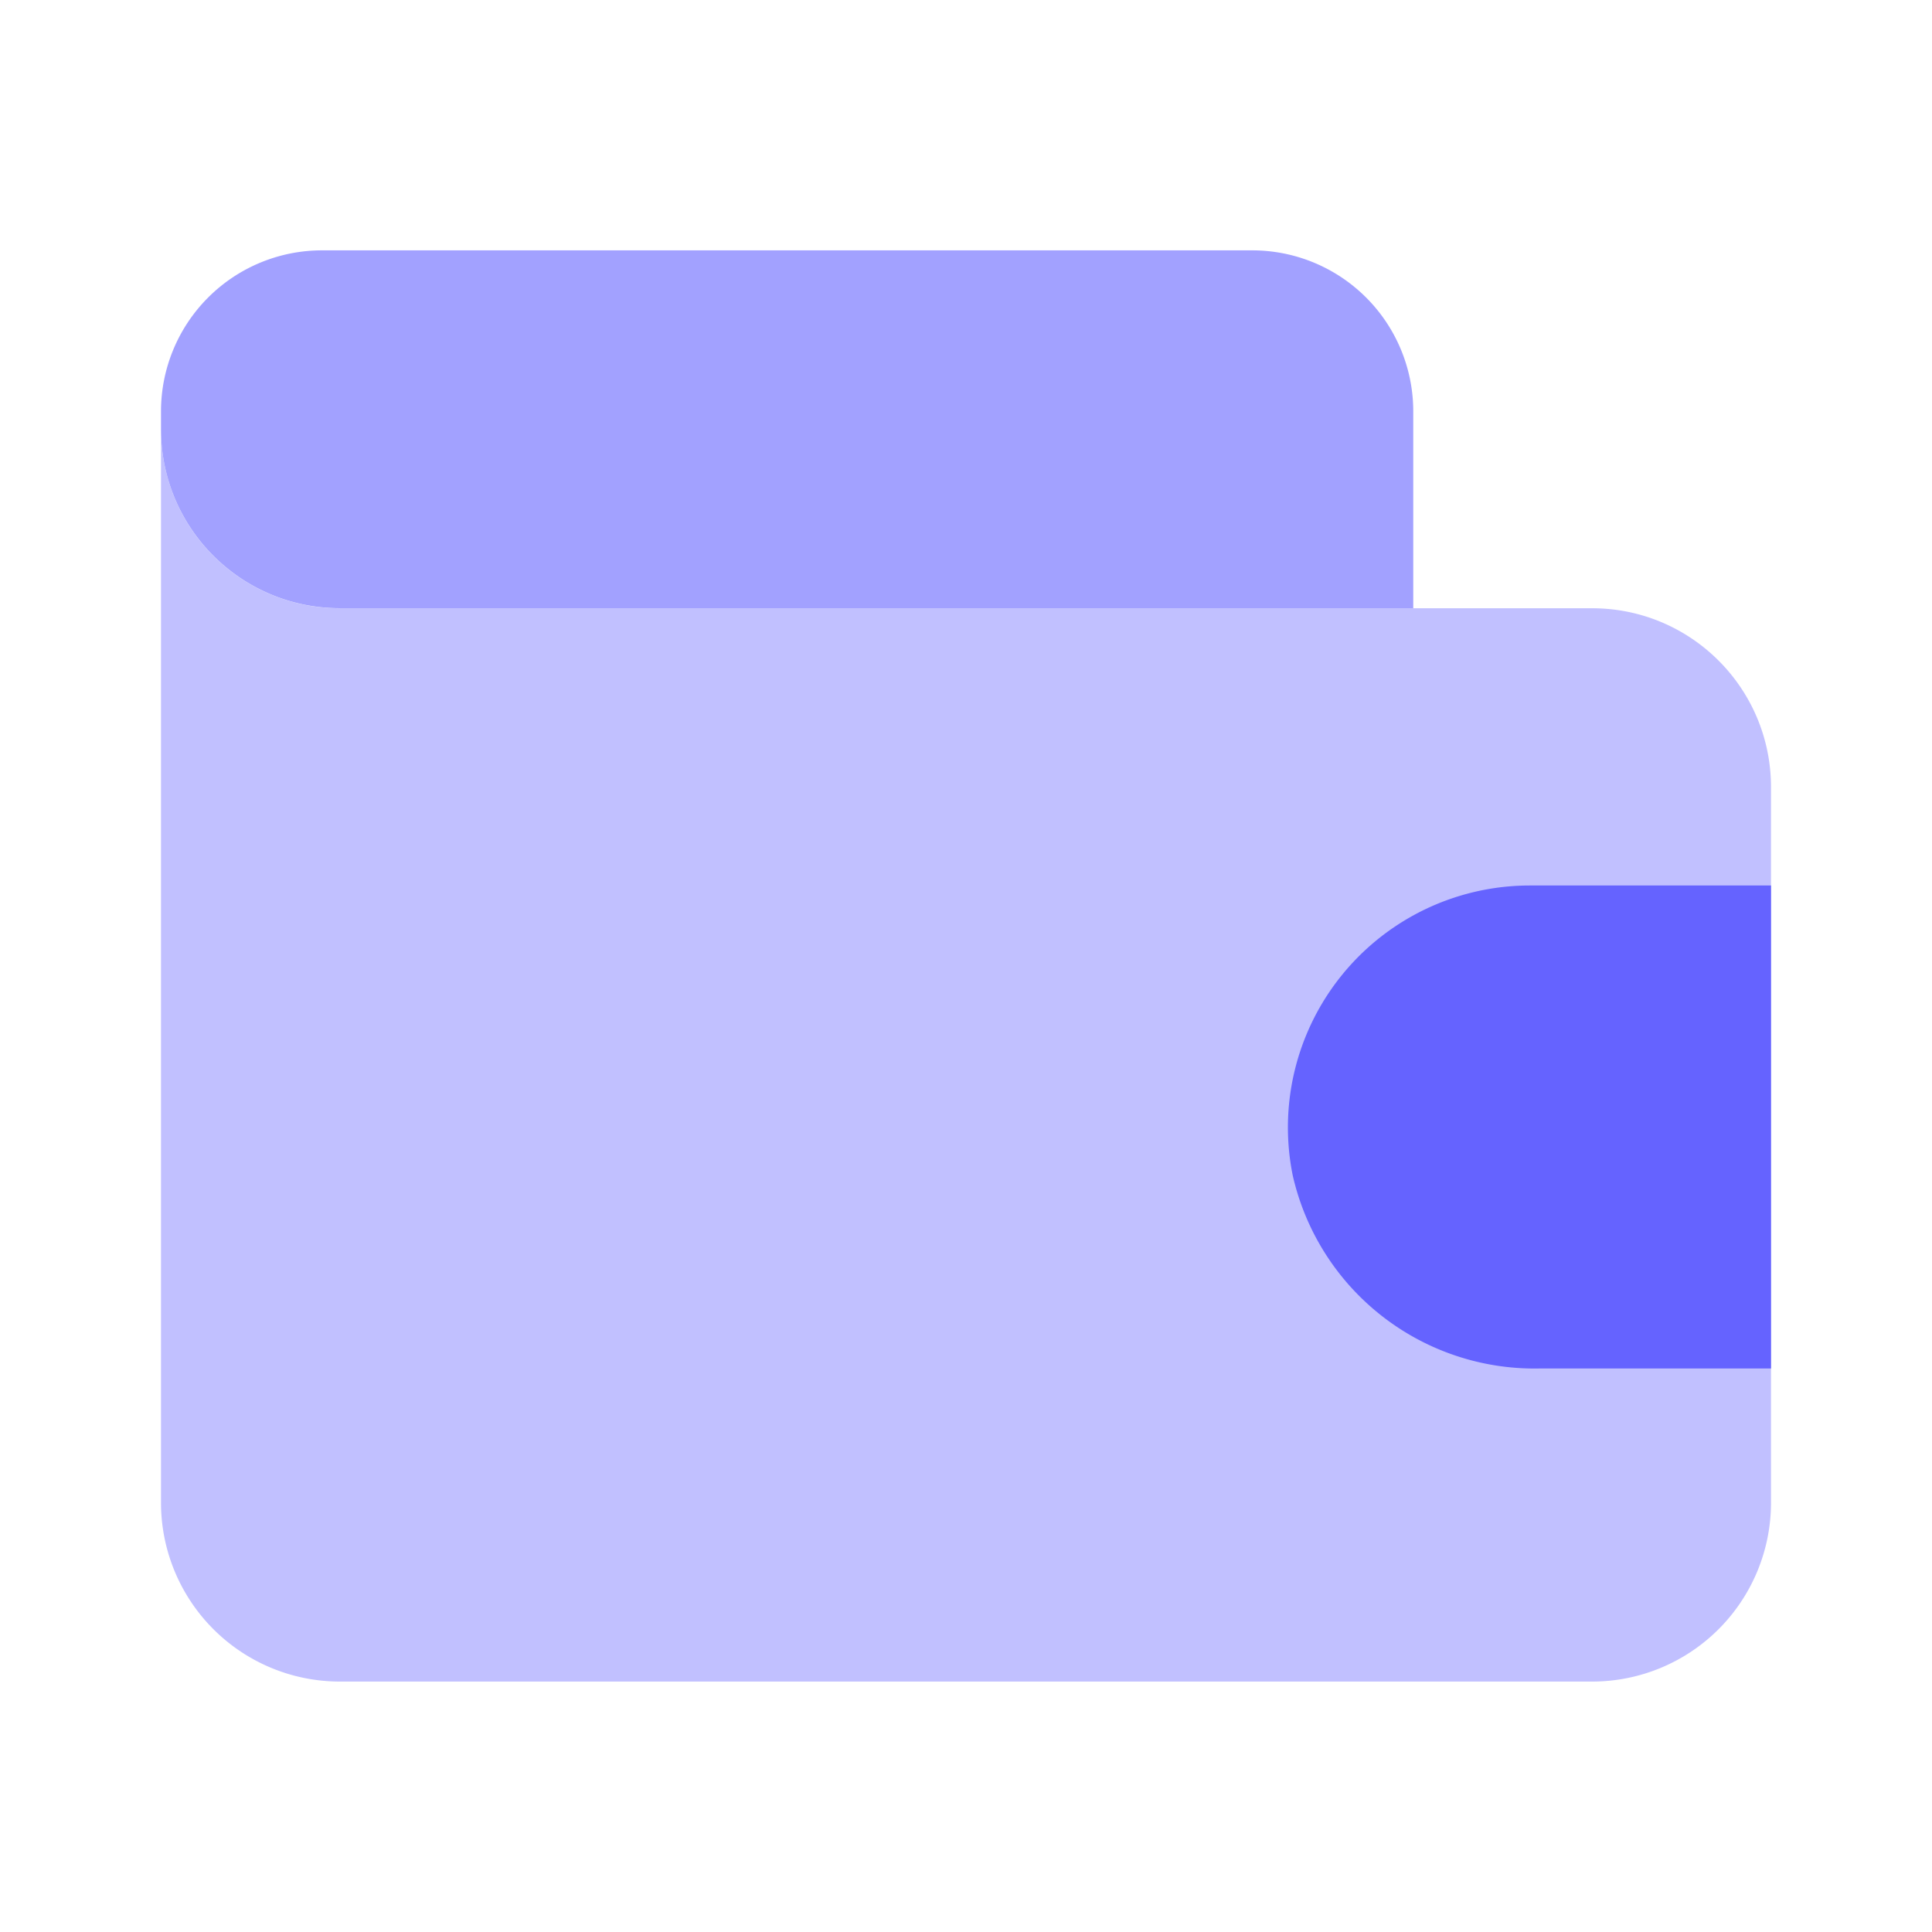
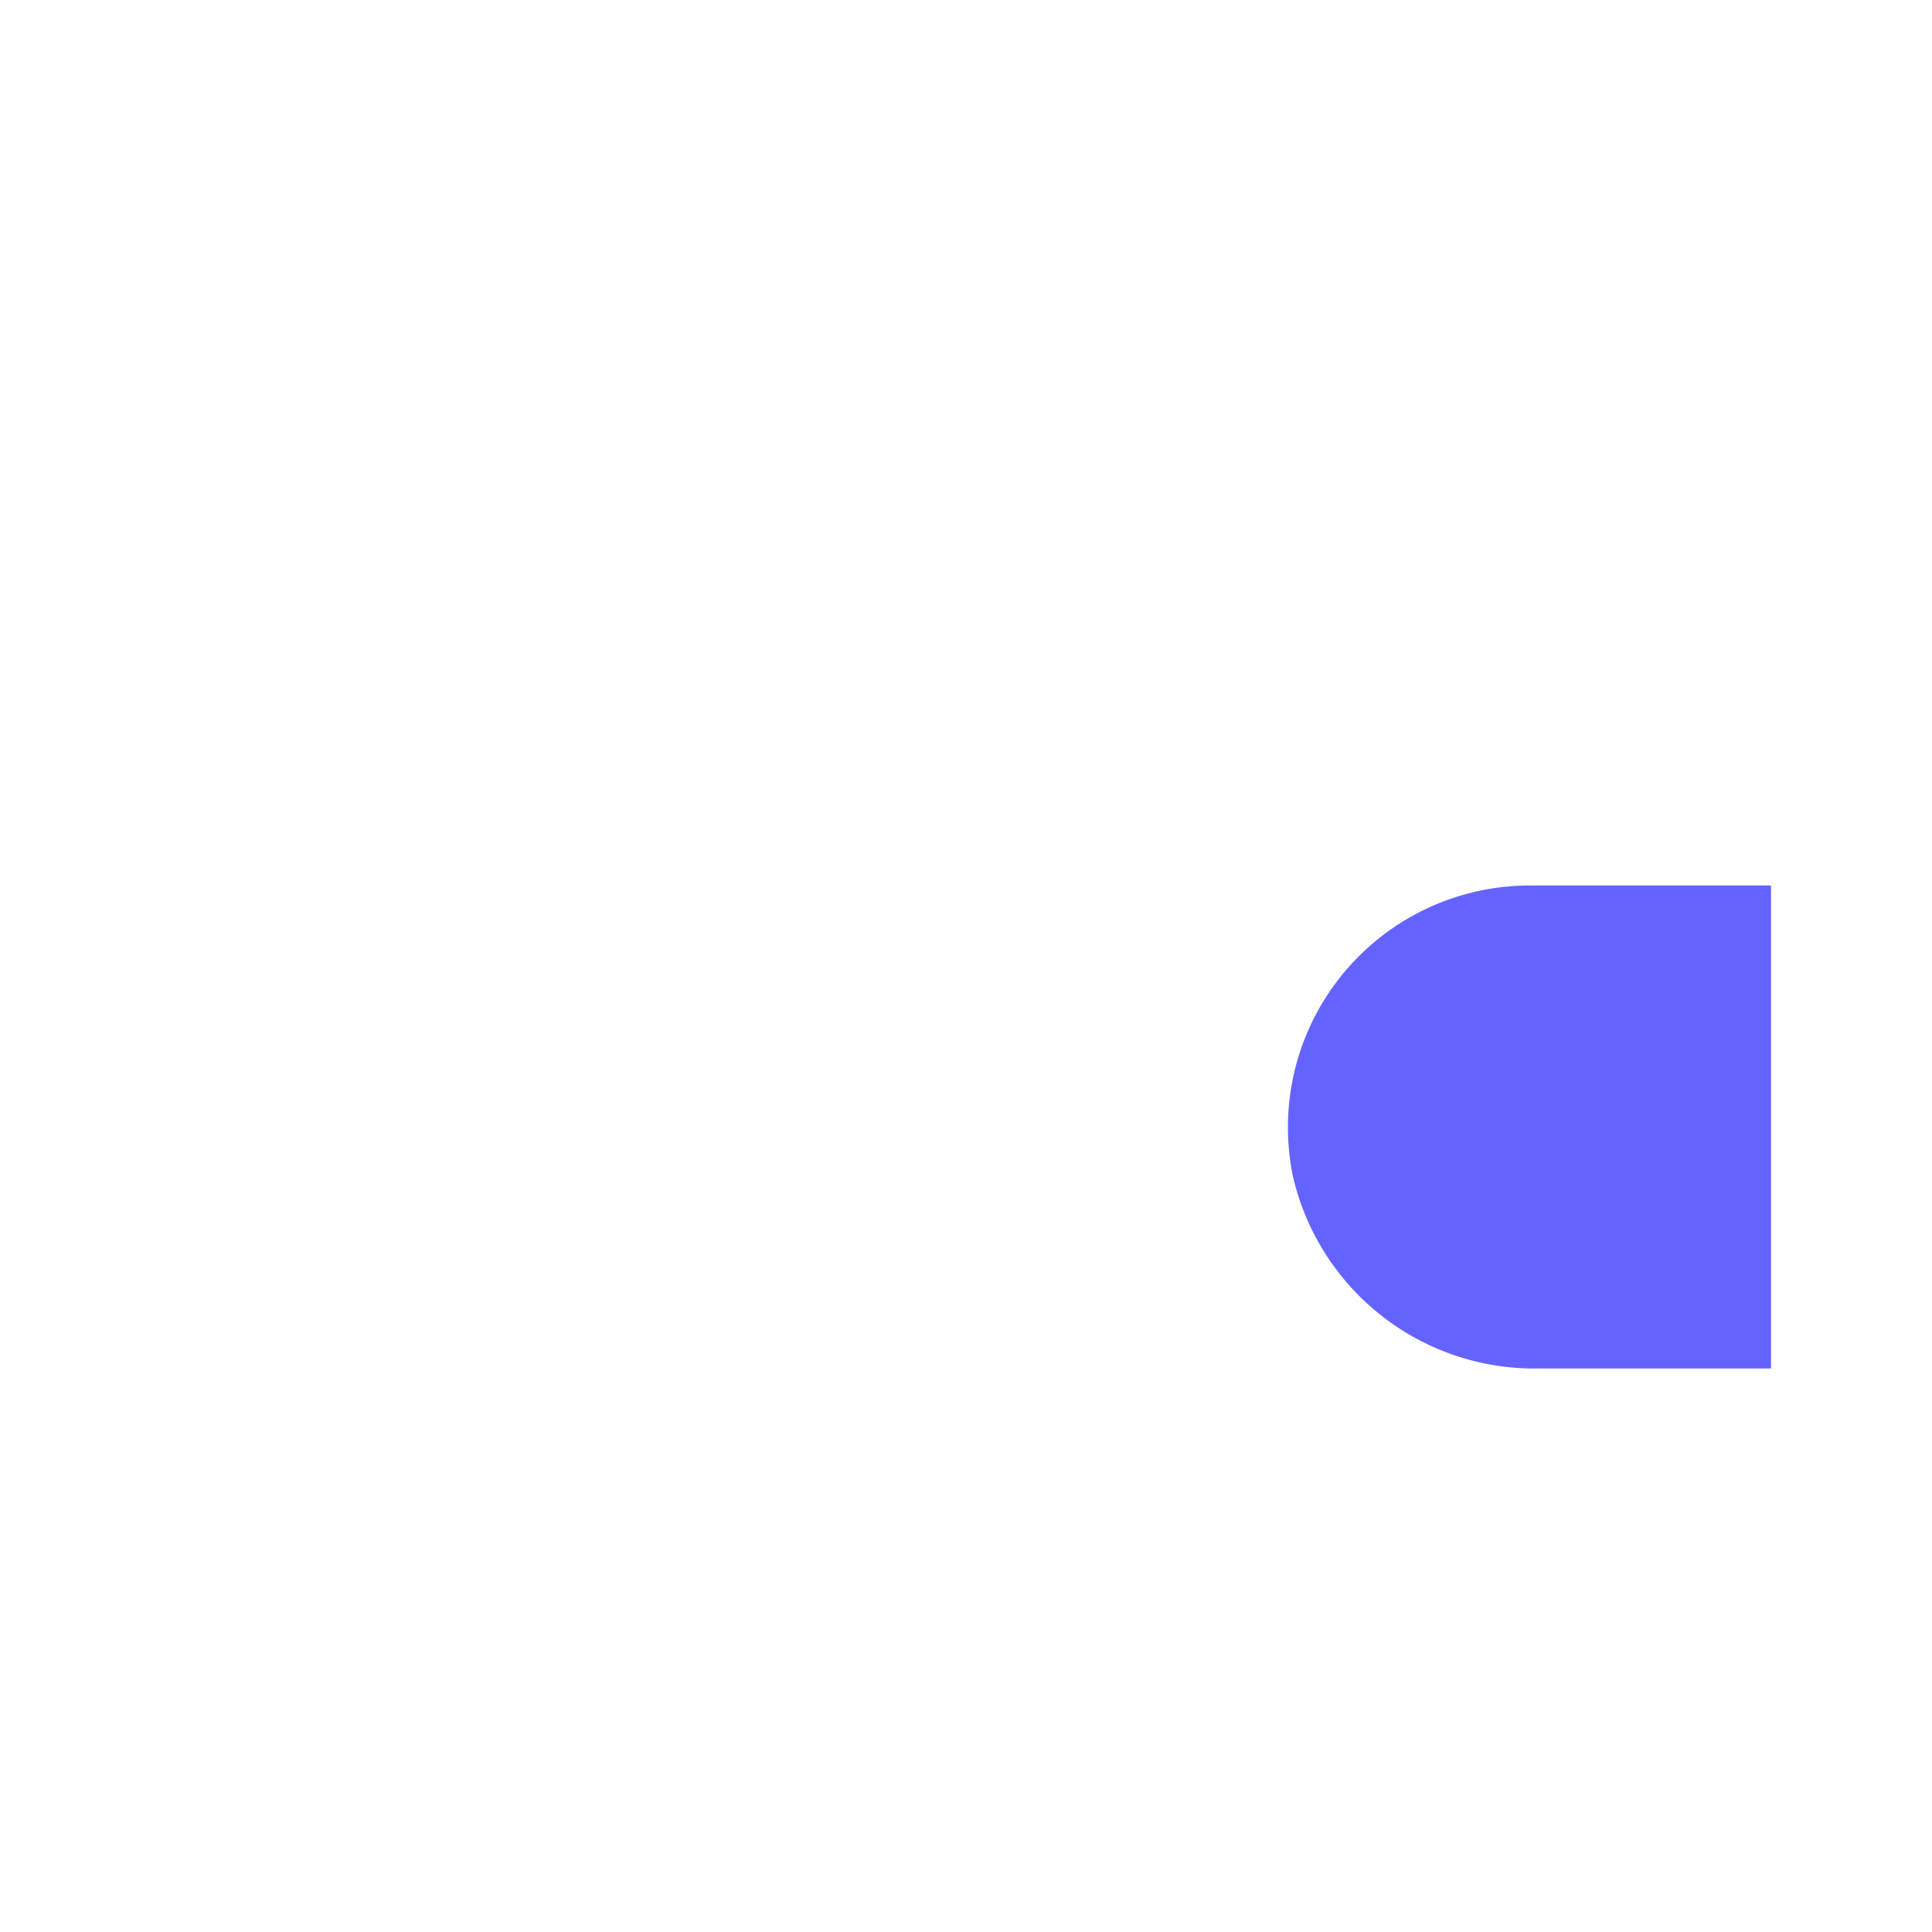
<svg xmlns="http://www.w3.org/2000/svg" enable-background="new 0 0 24 24" viewBox="0 0 24 24" id="wallet">
-   <path fill="#c1c0ff" d="M2 5.333c0 1.228.995 2.223 2.222 2.223h15.556c1.227 0 2.222.994 2.222 2.222v8.889a2.222 2.222 0 0 1-2.222 2.222H4.222A2.222 2.222 0 0 1 2 18.667V5.333" />
-   <path fill="#a2a1ff" d="M4.222 7.556h13.334V5.11a2 2 0 0 0-2-2H4a2 2 0 0 0-2 2v.222c0 1.228.995 2.223 2.222 2.223z" />
  <path fill="#6563ff" d="M22 17h-2.882a3.08 3.08 0 0 1-3.06-2.402A3.005 3.005 0 0 1 19 11h3v6z" />
</svg>